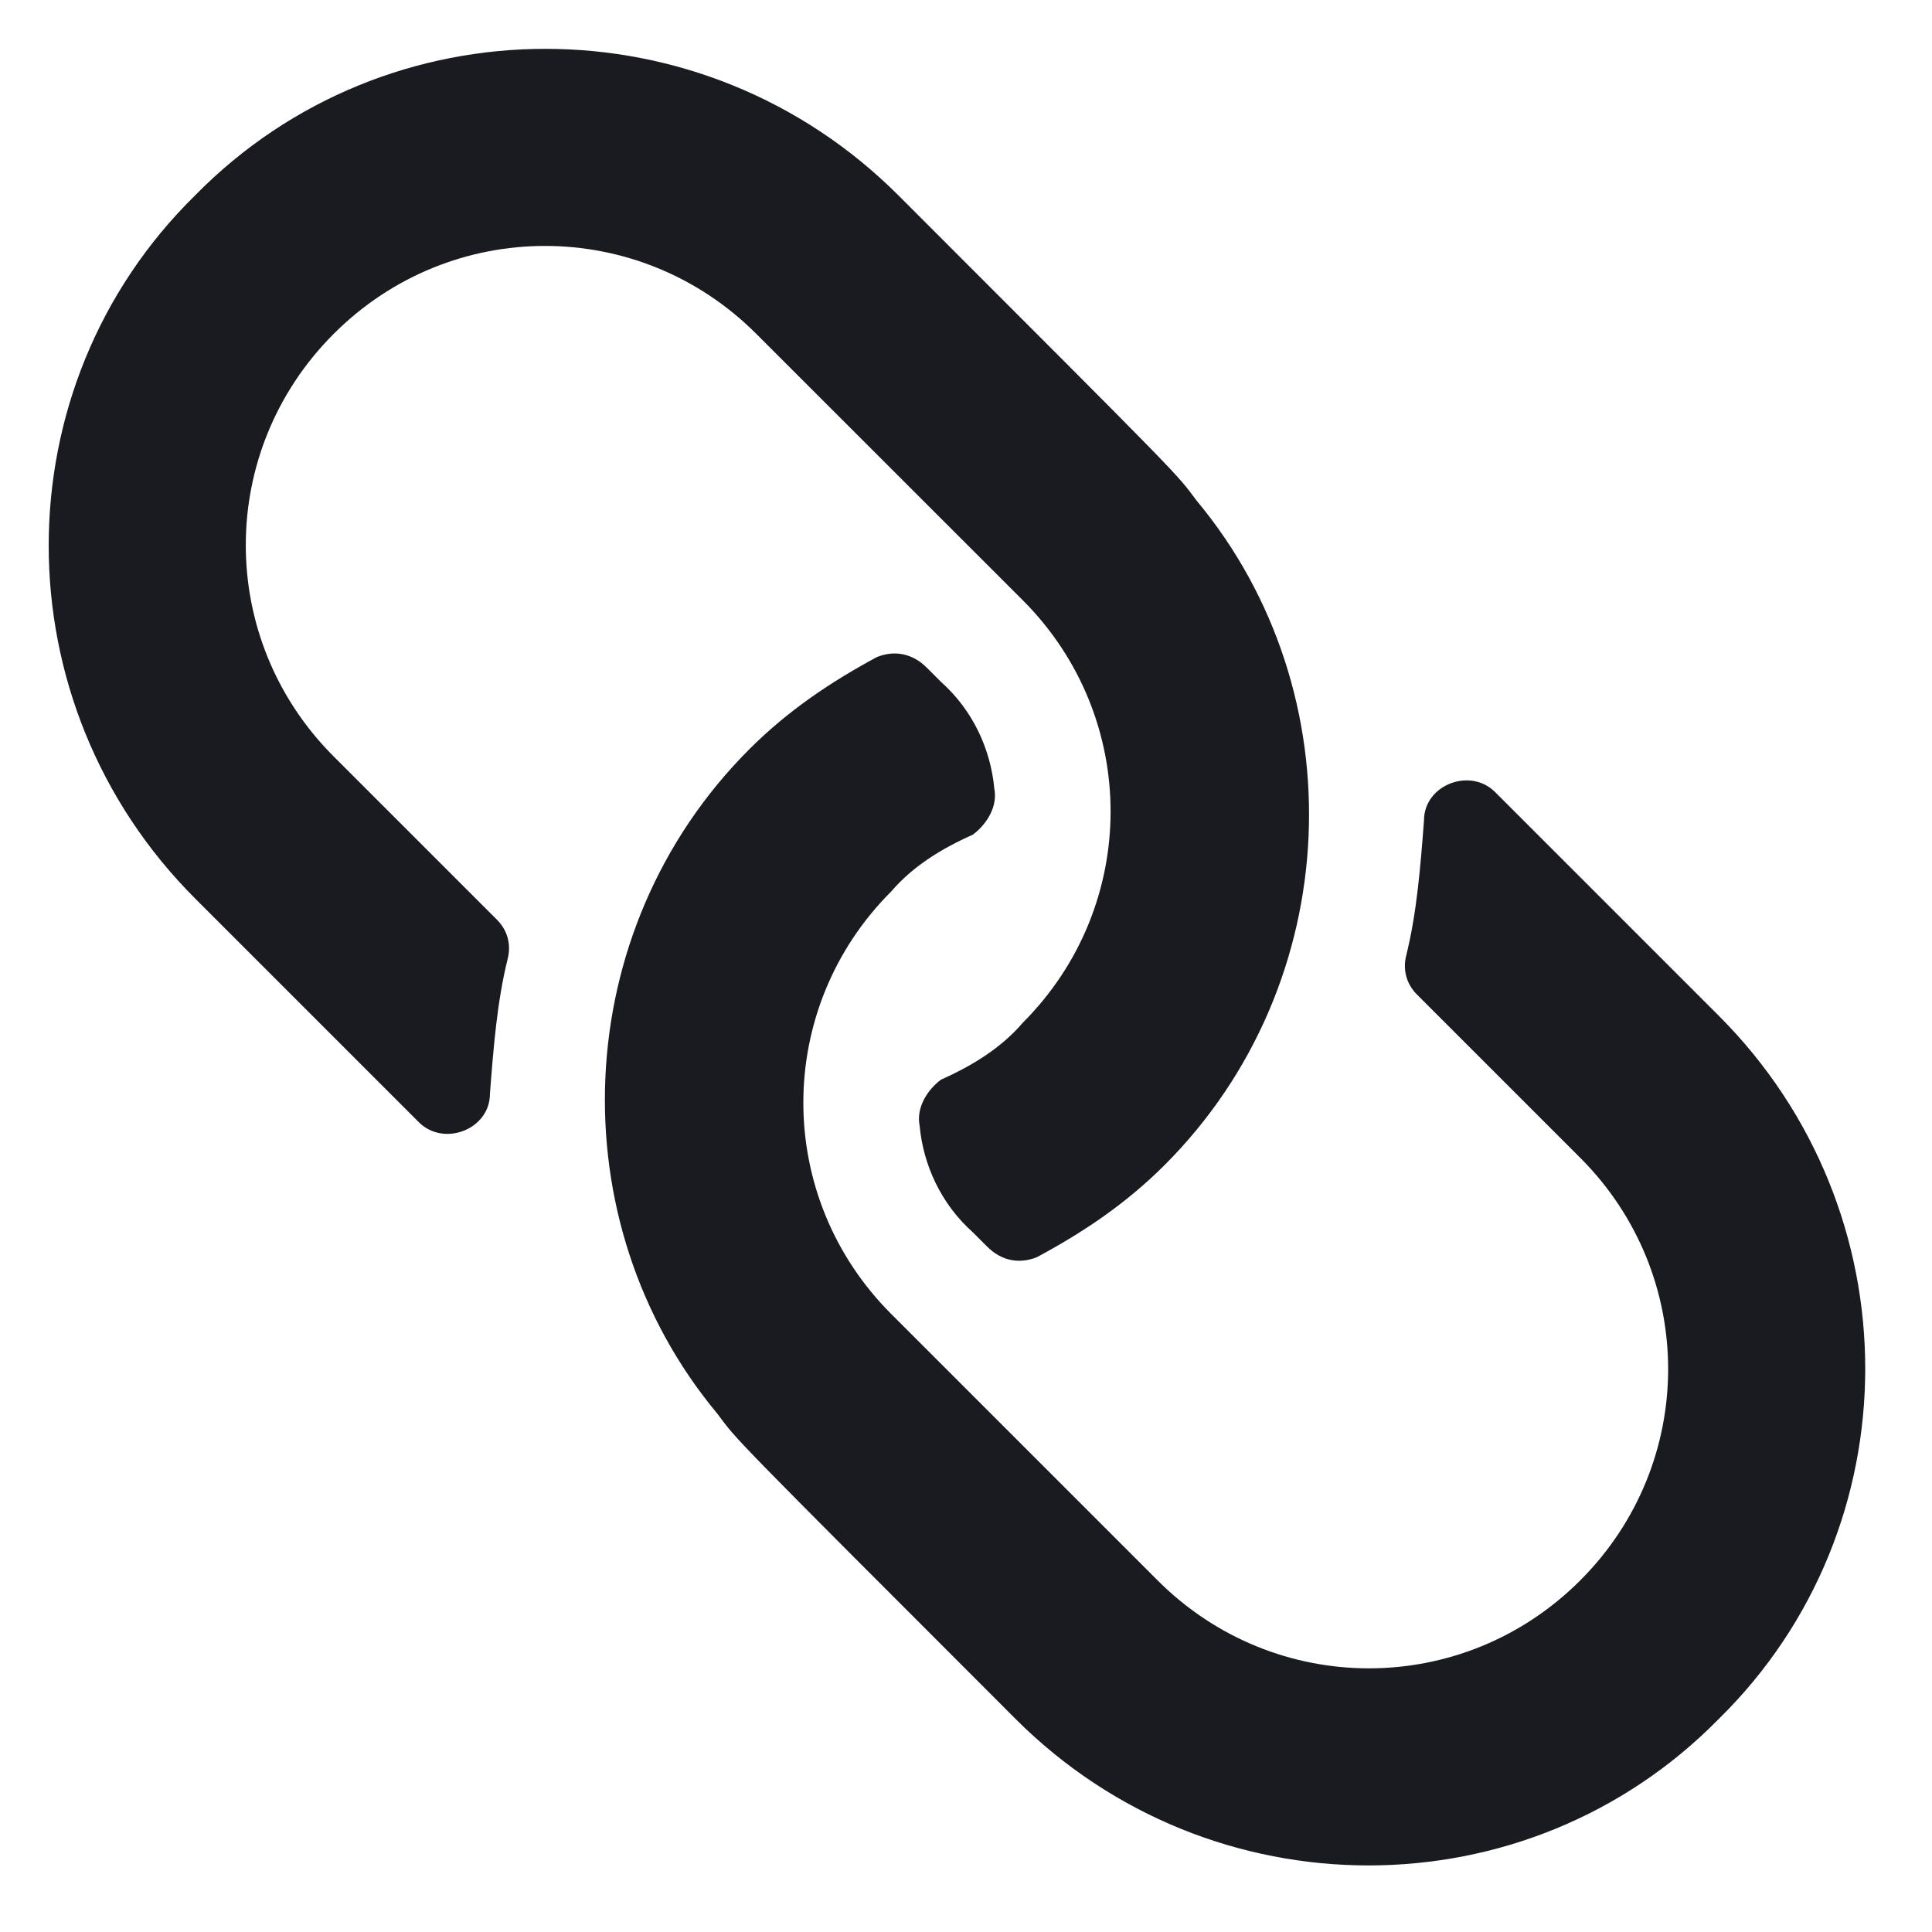
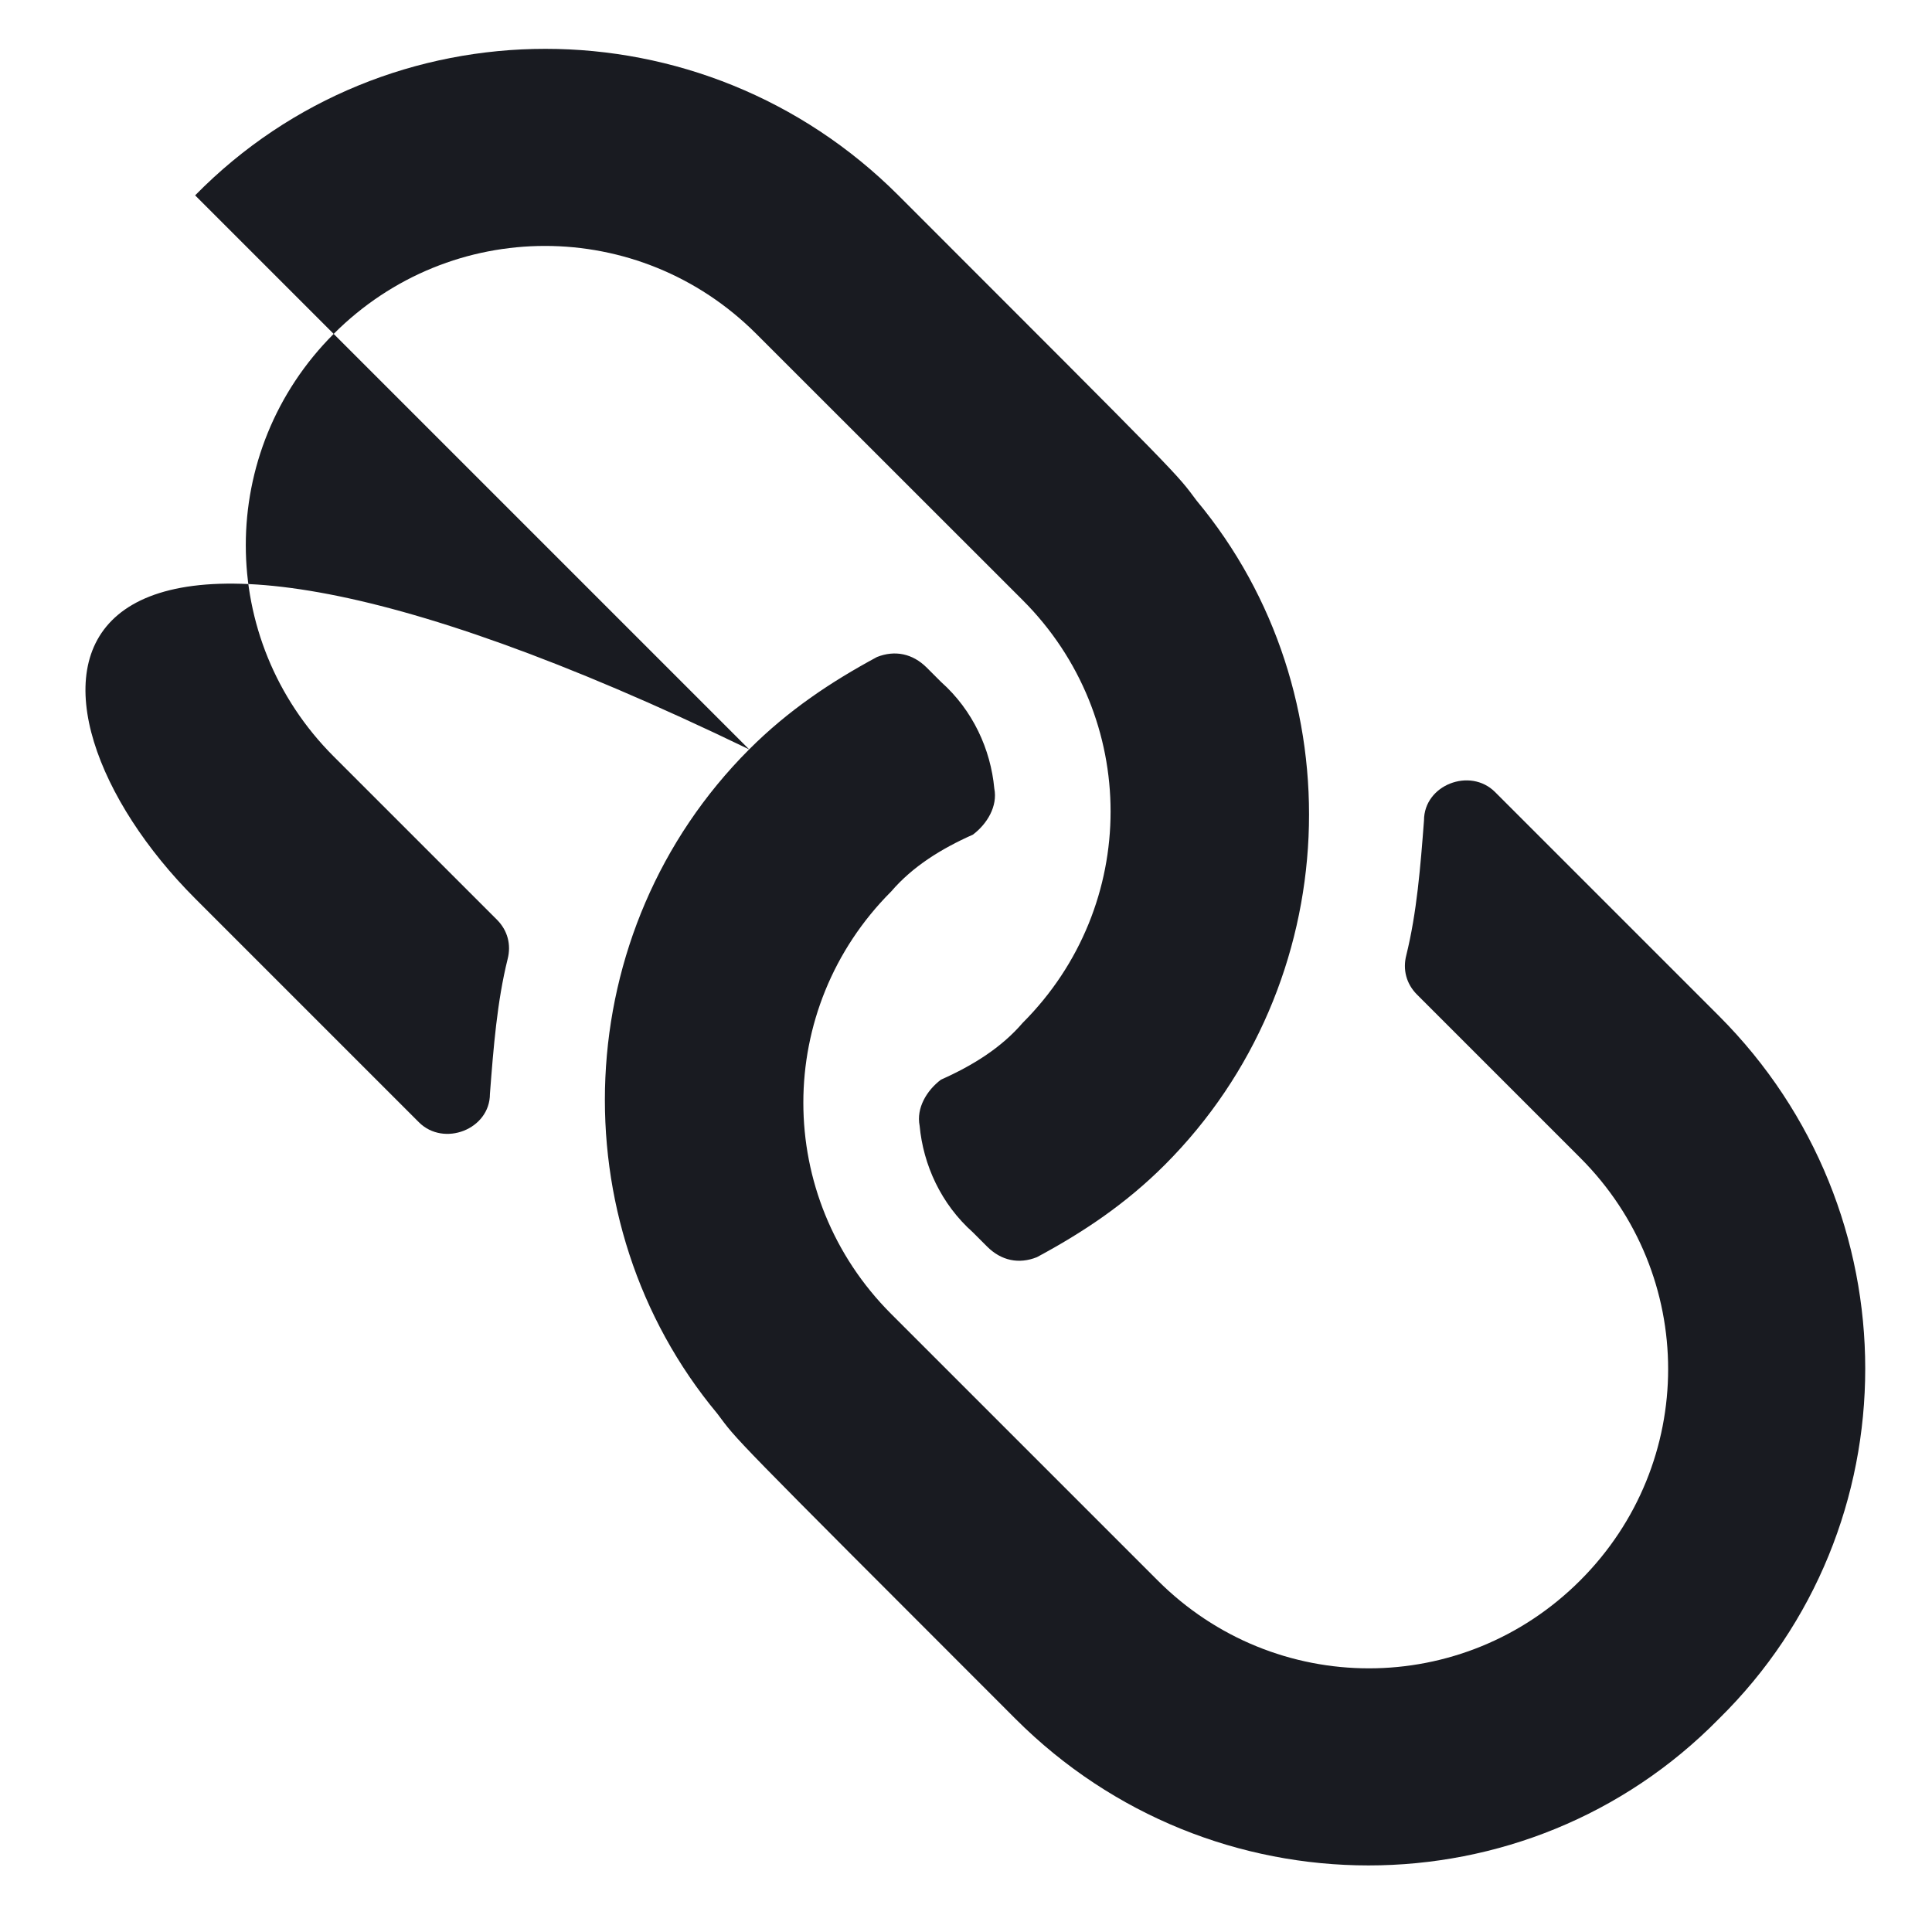
<svg xmlns="http://www.w3.org/2000/svg" width="17" height="17" viewBox="0 0 17 17" fill="none">
-   <path d="M6.592 6.594C4.999 8.188 4.905 10.75 6.311 12.438C6.499 12.688 6.374 12.562 8.936 15.125C10.655 16.844 13.436 16.844 15.124 15.125C16.842 13.438 16.842 10.656 15.124 8.938C14.124 7.938 13.53 7.344 13.155 6.969C12.936 6.75 12.53 6.906 12.53 7.219C12.499 7.625 12.467 8.031 12.374 8.406C12.342 8.531 12.374 8.656 12.467 8.75L13.905 10.188C14.936 11.219 14.936 12.875 13.905 13.906C12.874 14.938 11.217 14.938 10.186 13.906L7.842 11.562C6.811 10.531 6.811 8.875 7.842 7.844C8.03 7.625 8.28 7.469 8.561 7.344C8.686 7.25 8.78 7.094 8.749 6.938C8.717 6.594 8.561 6.25 8.28 6L8.155 5.875C8.03 5.75 7.874 5.719 7.717 5.781C7.311 6 6.936 6.25 6.592 6.594ZM1.717 1.719C-0.001 3.406 -0.001 6.188 1.717 7.906C2.717 8.906 3.311 9.5 3.686 9.875C3.905 10.094 4.311 9.938 4.311 9.625C4.342 9.219 4.374 8.812 4.467 8.438C4.499 8.312 4.467 8.188 4.374 8.094L2.936 6.656C1.905 5.625 1.905 3.969 2.936 2.938C3.967 1.906 5.624 1.906 6.655 2.938L8.999 5.281C10.03 6.312 10.03 7.969 8.999 9C8.811 9.219 8.561 9.375 8.28 9.5C8.155 9.594 8.061 9.75 8.092 9.906C8.124 10.25 8.28 10.594 8.561 10.844L8.686 10.969C8.811 11.094 8.967 11.125 9.124 11.062C9.53 10.844 9.905 10.594 10.249 10.25C11.842 8.656 11.936 6.094 10.53 4.406C10.342 4.156 10.467 4.281 7.905 1.719C6.186 0 3.405 0 1.717 1.719Z" fill="#191B21" />
+   <path d="M6.592 6.594C4.999 8.188 4.905 10.75 6.311 12.438C6.499 12.688 6.374 12.562 8.936 15.125C10.655 16.844 13.436 16.844 15.124 15.125C16.842 13.438 16.842 10.656 15.124 8.938C14.124 7.938 13.53 7.344 13.155 6.969C12.936 6.75 12.53 6.906 12.53 7.219C12.499 7.625 12.467 8.031 12.374 8.406C12.342 8.531 12.374 8.656 12.467 8.75L13.905 10.188C14.936 11.219 14.936 12.875 13.905 13.906C12.874 14.938 11.217 14.938 10.186 13.906L7.842 11.562C6.811 10.531 6.811 8.875 7.842 7.844C8.03 7.625 8.28 7.469 8.561 7.344C8.686 7.25 8.78 7.094 8.749 6.938C8.717 6.594 8.561 6.25 8.28 6L8.155 5.875C8.03 5.75 7.874 5.719 7.717 5.781C7.311 6 6.936 6.25 6.592 6.594ZC-0.001 3.406 -0.001 6.188 1.717 7.906C2.717 8.906 3.311 9.5 3.686 9.875C3.905 10.094 4.311 9.938 4.311 9.625C4.342 9.219 4.374 8.812 4.467 8.438C4.499 8.312 4.467 8.188 4.374 8.094L2.936 6.656C1.905 5.625 1.905 3.969 2.936 2.938C3.967 1.906 5.624 1.906 6.655 2.938L8.999 5.281C10.03 6.312 10.03 7.969 8.999 9C8.811 9.219 8.561 9.375 8.28 9.5C8.155 9.594 8.061 9.75 8.092 9.906C8.124 10.25 8.28 10.594 8.561 10.844L8.686 10.969C8.811 11.094 8.967 11.125 9.124 11.062C9.53 10.844 9.905 10.594 10.249 10.25C11.842 8.656 11.936 6.094 10.53 4.406C10.342 4.156 10.467 4.281 7.905 1.719C6.186 0 3.405 0 1.717 1.719Z" fill="#191B21" />
</svg>